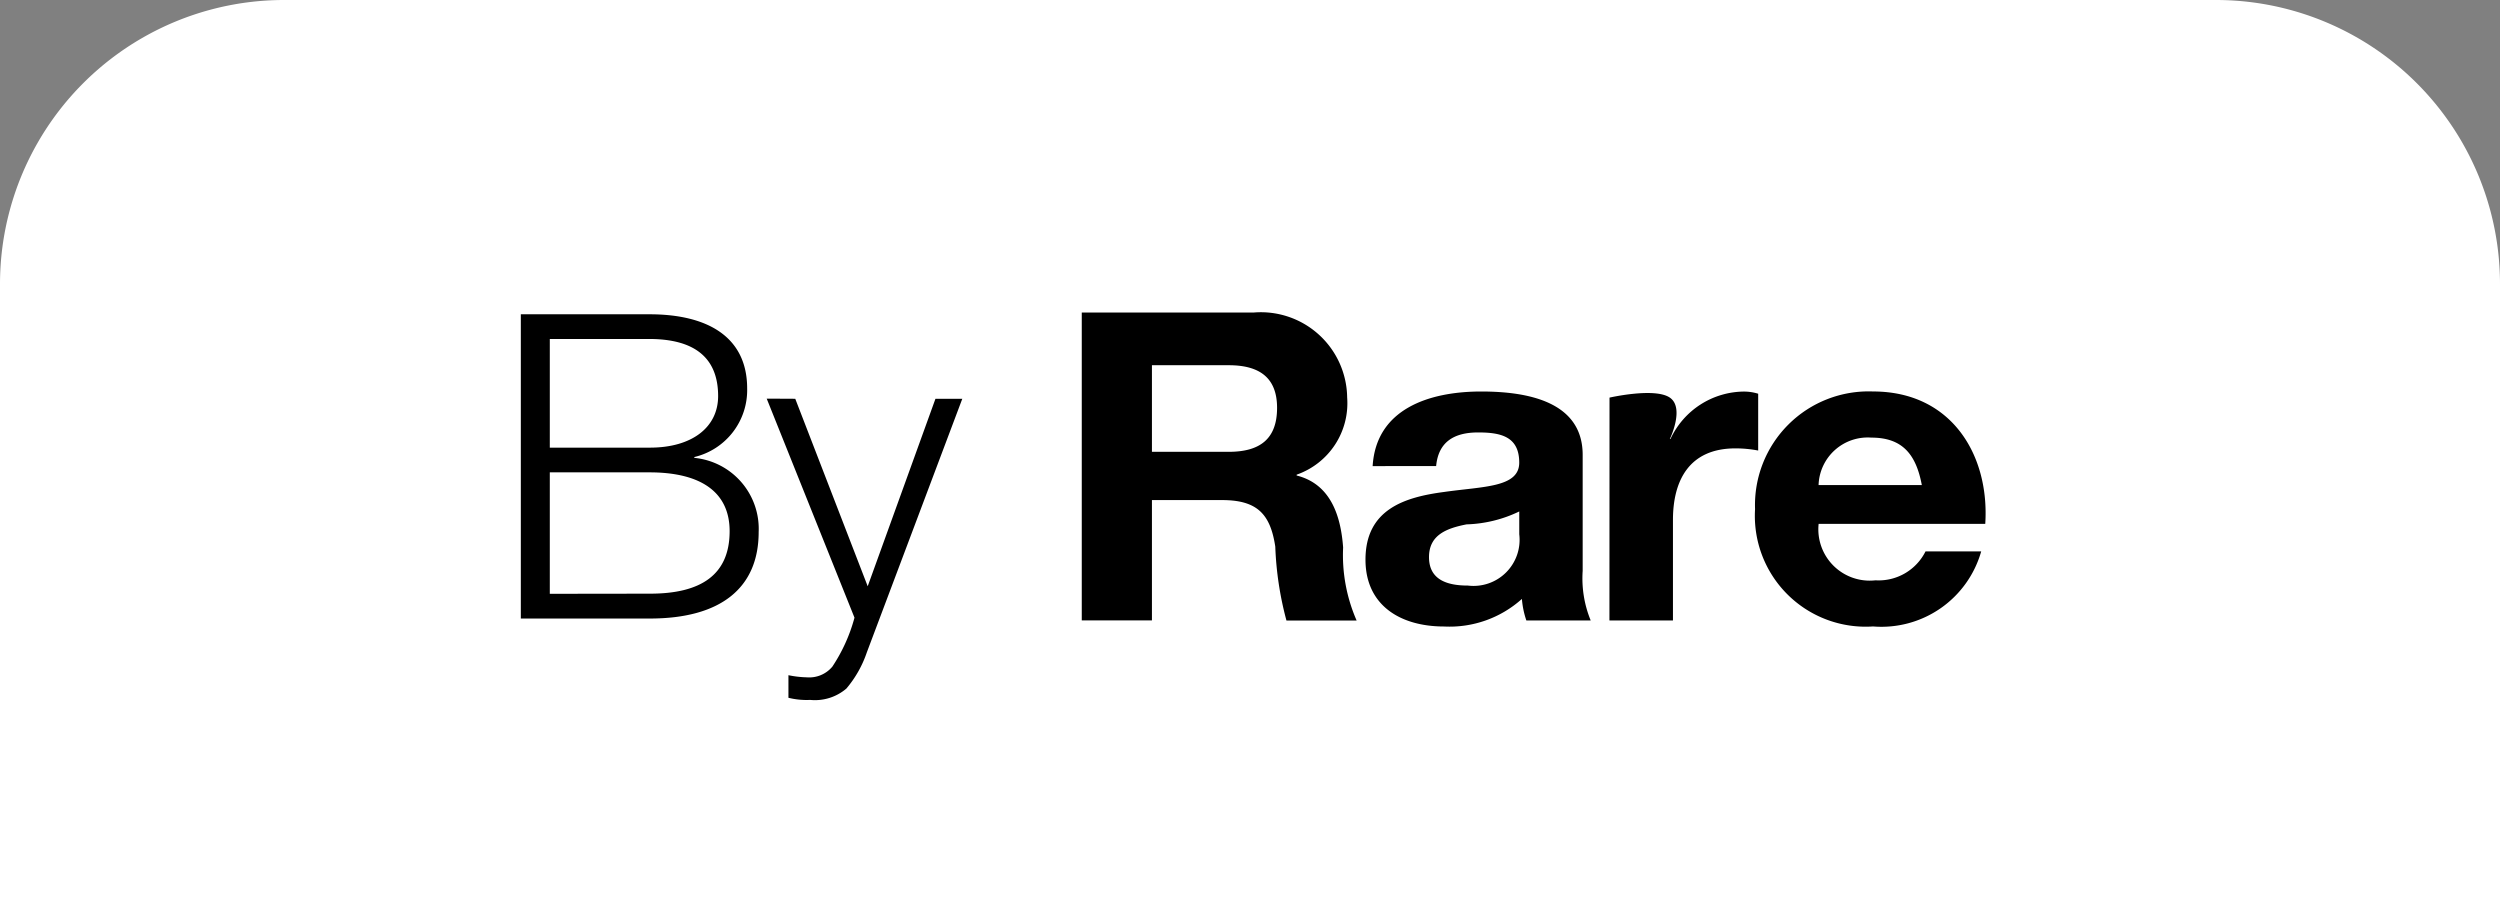
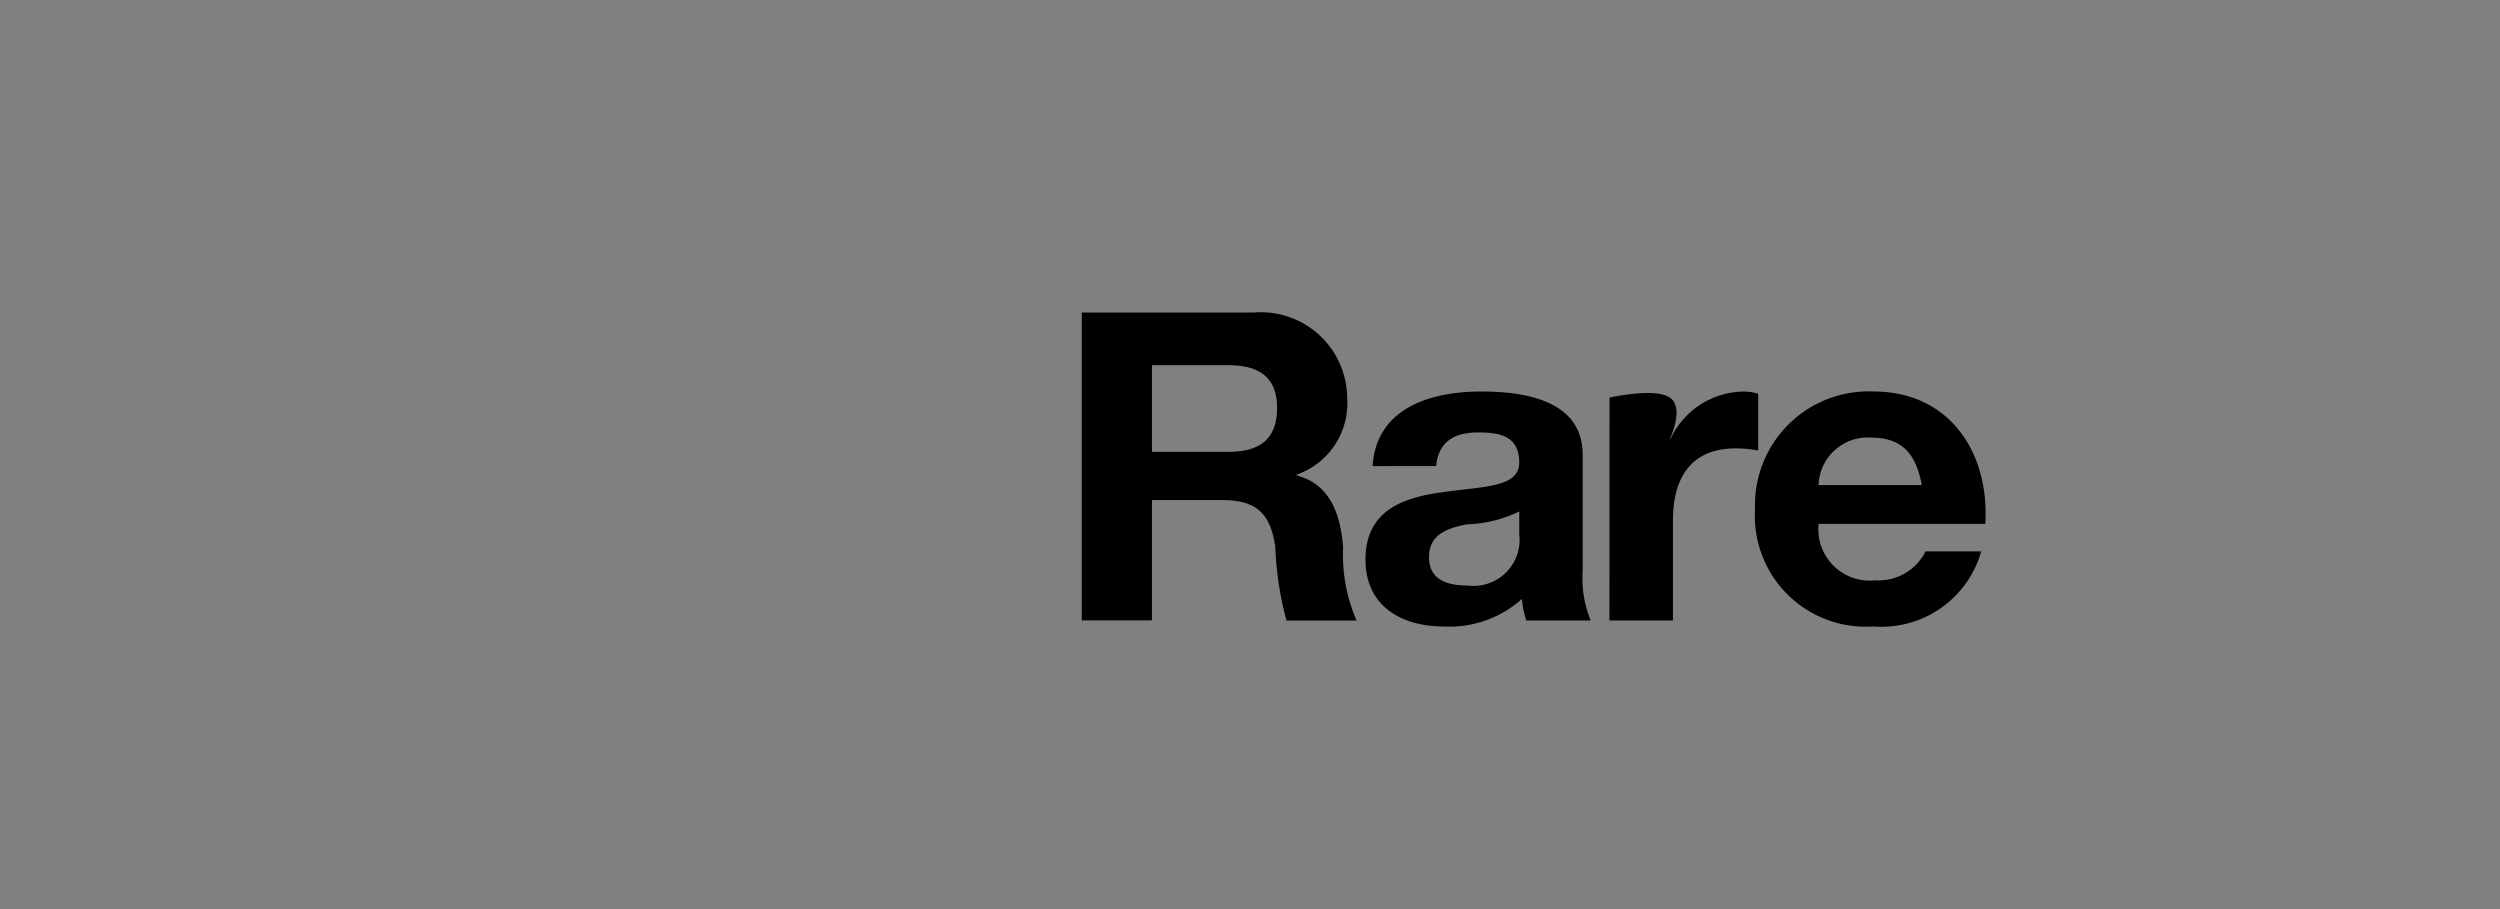
<svg xmlns="http://www.w3.org/2000/svg" width="88" height="32" viewBox="0 0 88 32">
  <rect x="0" y="0" width="88" height="32" fill="#808080" stroke="none" />
  <g id="Group_157" data-name="Group 157" transform="translate(-18 -1310)">
-     <path id="Rectangle_11" data-name="Rectangle 11" d="M0,0H22A10,10,0,0,1,32,10V78A10,10,0,0,1,22,88H0a0,0,0,0,1,0,0V0A0,0,0,0,1,0,0Z" transform="translate(18 1342) rotate(-90)" fill="#fff" />
    <g id="Group_156" data-name="Group 156" transform="translate(36.333 1321)">
-       <path id="Path_112" data-name="Path 112" d="M2.153-.426v10.71H6.7c2.475,0,3.825-1.065,3.825-3.045a2.51,2.51,0,0,0-2.265-2.61V4.6a2.421,2.421,0,0,0,1.86-2.415c0-1.815-1.395-2.61-3.435-2.61Zm1.02,4.695V.444H6.668c1.6,0,2.43.66,2.43,2.01,0,1.095-.915,1.815-2.4,1.815Zm0,5.145V5.139h3.51c1.815,0,2.82.7,2.82,2.07,0,1.53-1,2.2-2.8,2.2Zm7.635-6.87,3.09,7.71a5.861,5.861,0,0,1-.78,1.725,1.06,1.06,0,0,1-.9.375,3.579,3.579,0,0,1-.645-.075v.795a2.674,2.674,0,0,0,.765.075,1.7,1.7,0,0,0,1.275-.4,3.917,3.917,0,0,0,.72-1.275l3.36-8.925h-.945l-2.385,6.6-2.55-6.6Z" transform="translate(-2.153 0.488)" />
      <g id="Group_154" data-name="Group 154" transform="translate(19.745)">
        <path id="Path_94" data-name="Path 94" d="M0-35.918H2.47v-4.235h2.47c1.243,0,1.7.5,1.872,1.639a11.6,11.6,0,0,0,.393,2.6h2.47A5.738,5.738,0,0,1,9.2-38.483c-.079-1.093-.425-2.231-1.636-2.535v-.03a2.663,2.663,0,0,0,1.778-2.717,3.038,3.038,0,0,0-3.288-2.99H0ZM2.47-44.9H5.175c1.1,0,1.7.455,1.7,1.5,0,1.093-.6,1.548-1.7,1.548H2.47Zm12.93,5.95a1.622,1.622,0,0,1-1.809,1.806c-.724,0-1.368-.2-1.368-1,0-.789.629-1.017,1.321-1.154a4.569,4.569,0,0,0,1.856-.455Zm-2.926-2.4c.079-.85.629-1.184,1.478-1.184.787,0,1.447.137,1.447,1.063,0,.88-1.274.835-2.643,1.032-1.384.182-2.769.607-2.769,2.383,0,1.609,1.227,2.353,2.769,2.353a3.809,3.809,0,0,0,2.737-.971,3.1,3.1,0,0,0,.157.759h2.265a3.9,3.9,0,0,1-.283-1.746v-4.083c0-1.882-1.951-2.231-3.571-2.231-1.825,0-3.7.607-3.822,2.626Zm6.1,5.434H20.81v-3.537c0-1.381.566-2.52,2.2-2.52a4.227,4.227,0,0,1,.8.076v-2a1.724,1.724,0,0,0-.488-.076,2.88,2.88,0,0,0-2.6,1.67H20.7s.531-1.093,0-1.457-2.123,0-2.123,0Zm13.229-3.4c.157-2.413-1.18-4.66-3.948-4.66A4,4,0,0,0,23.7-39.834a3.9,3.9,0,0,0,4.153,4.129,3.649,3.649,0,0,0,3.807-2.641H29.7a1.845,1.845,0,0,1-1.762,1.017,1.807,1.807,0,0,1-2-1.988Zm-5.867-1.366a1.73,1.73,0,0,1,1.856-1.67c1.085,0,1.573.577,1.778,1.67Z" transform="translate(0 46.756)" />
      </g>
    </g>
  </g>
</svg>